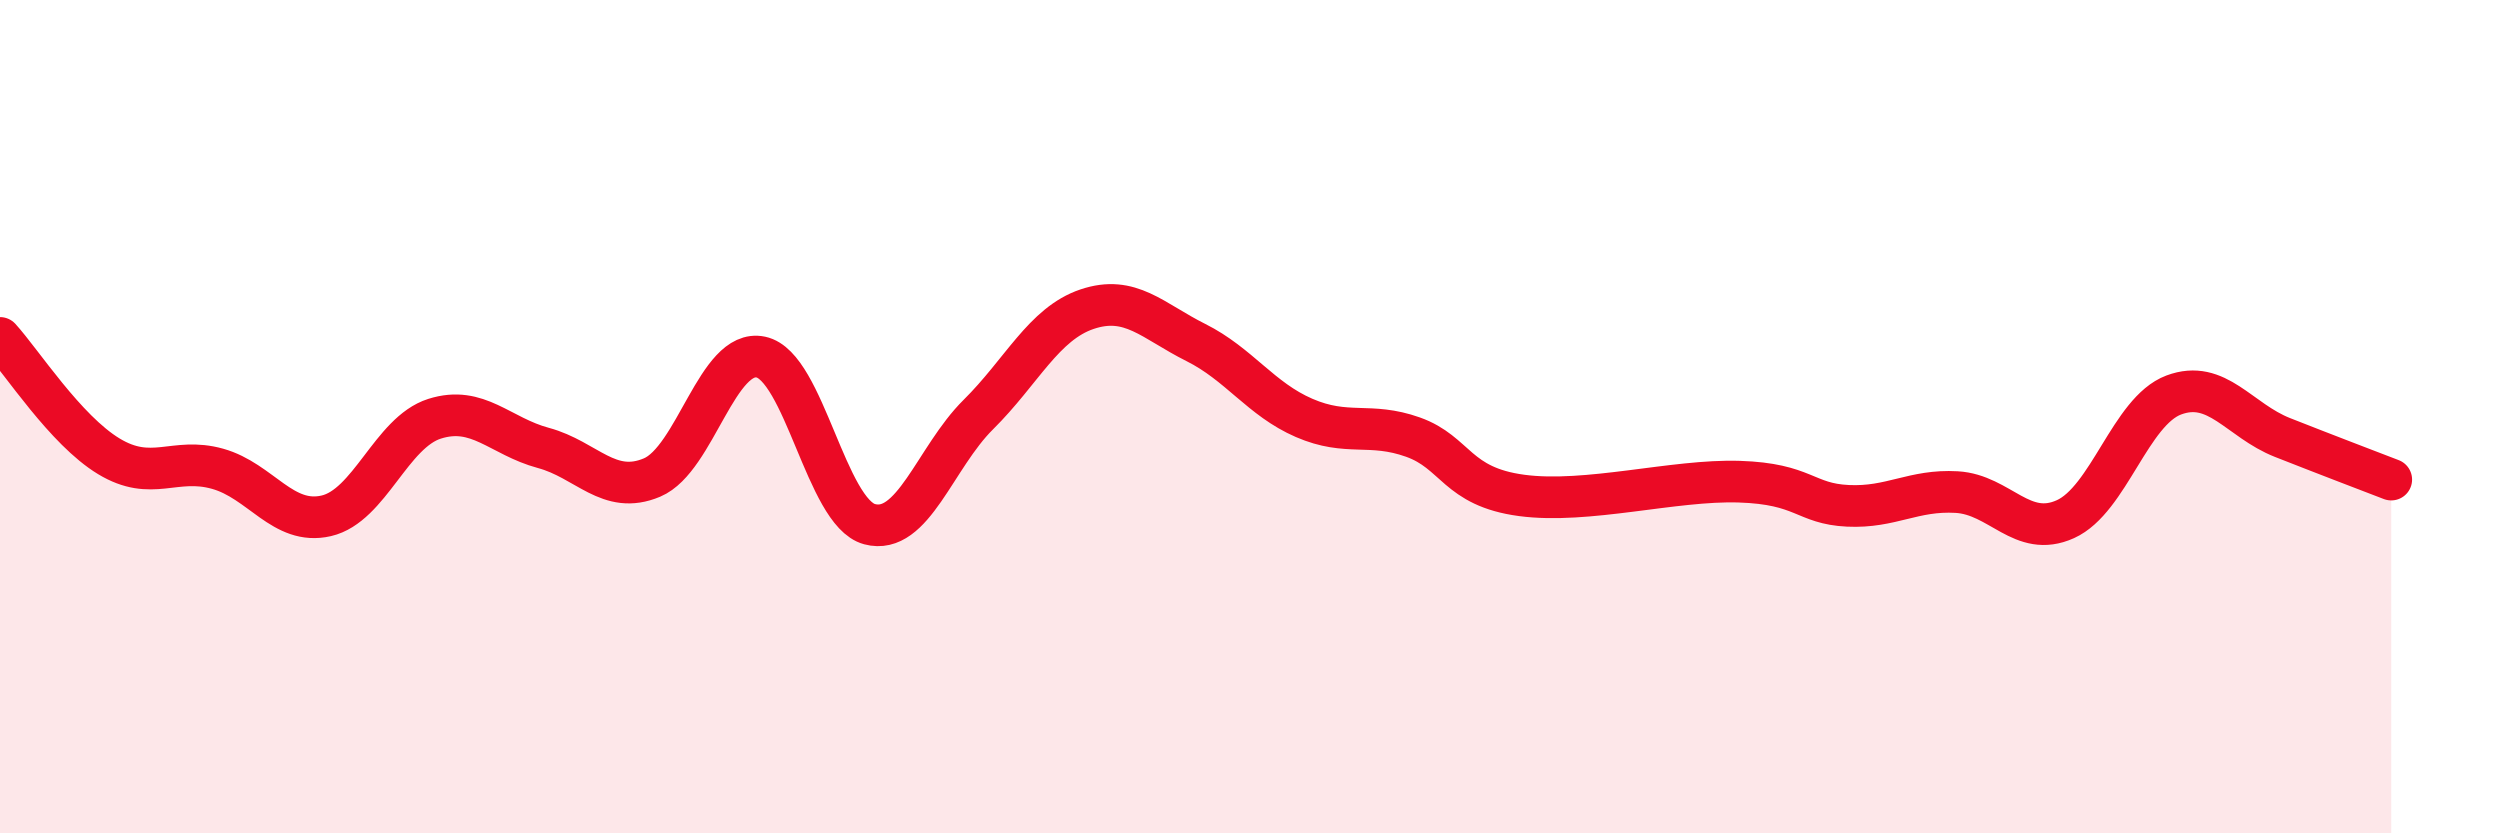
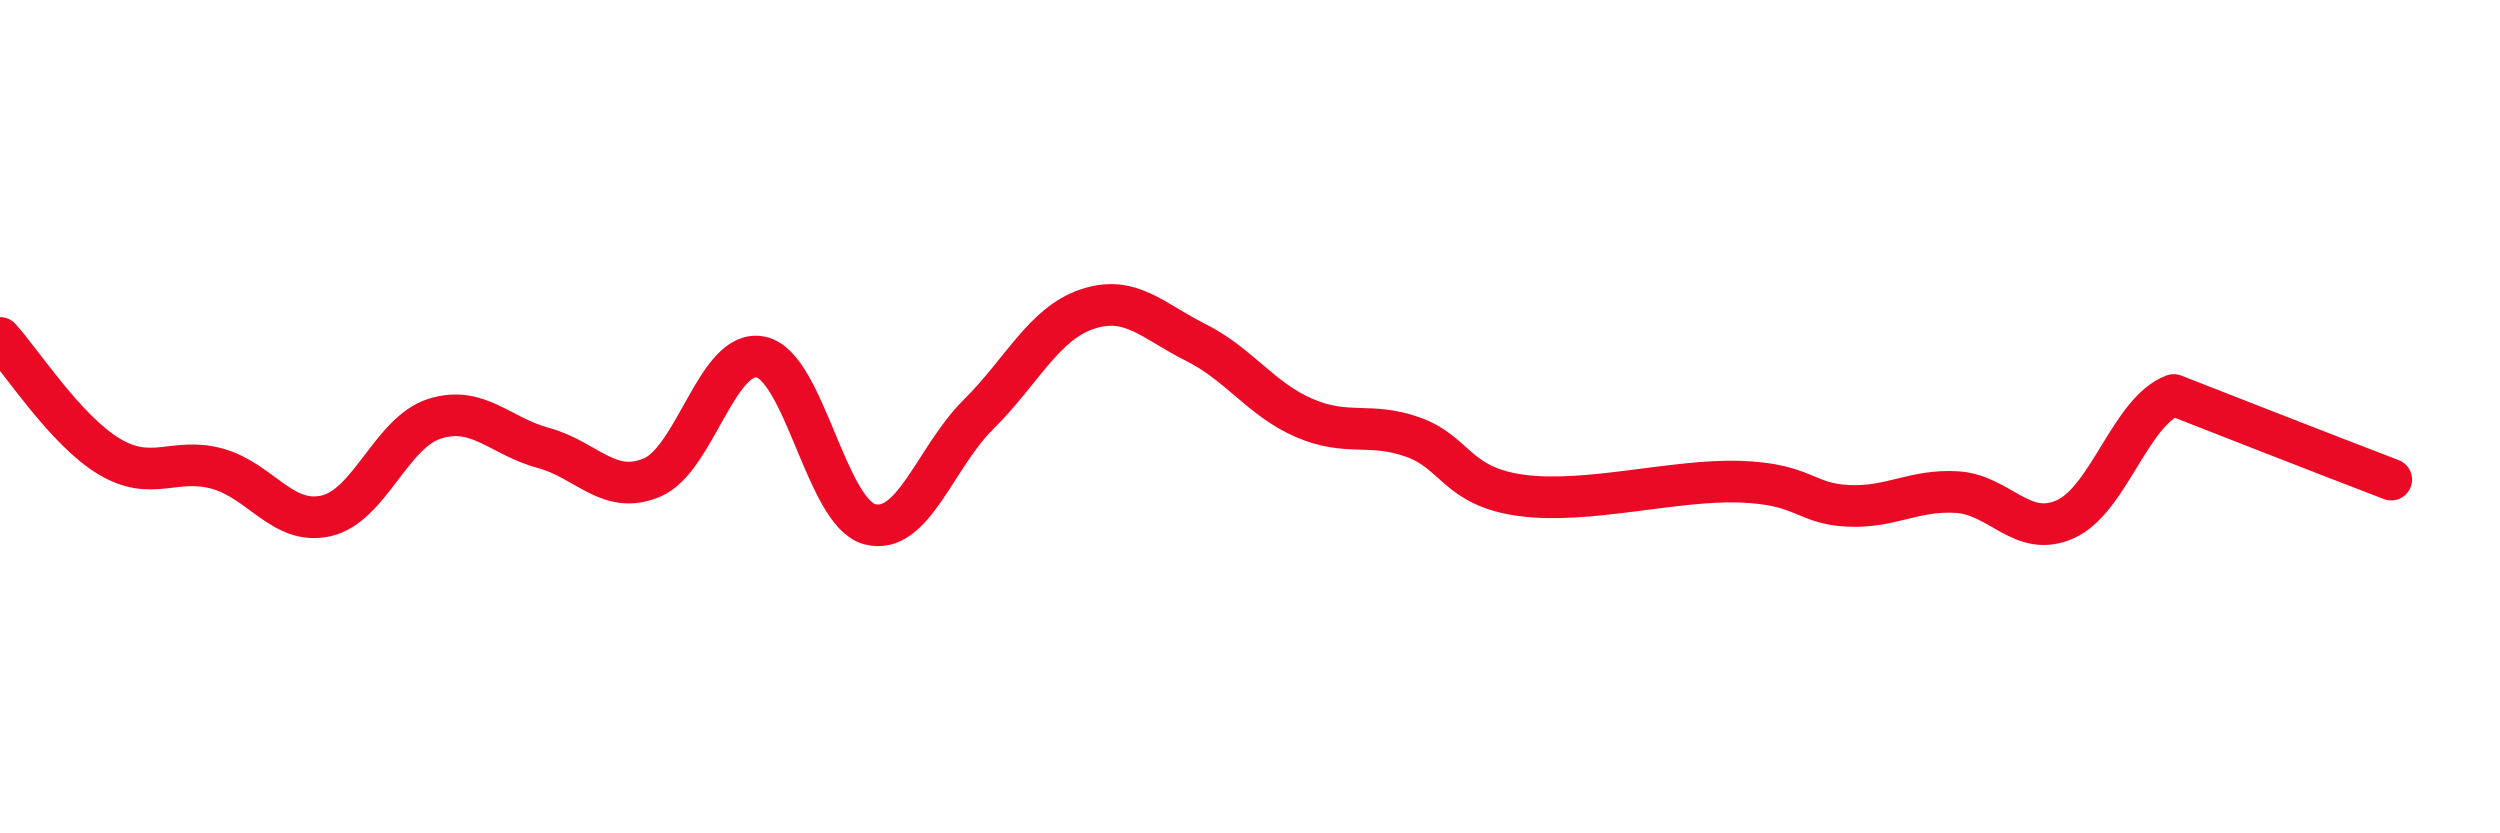
<svg xmlns="http://www.w3.org/2000/svg" width="60" height="20" viewBox="0 0 60 20">
-   <path d="M 0,8.11 C 0.52,8.68 1.57,10.32 2.61,10.95 C 3.65,11.58 4.18,10.96 5.22,11.25 C 6.26,11.54 6.79,12.62 7.83,12.38 C 8.87,12.14 9.39,10.38 10.43,10.05 C 11.47,9.72 12,10.47 13.04,10.75 C 14.08,11.03 14.61,11.9 15.65,11.46 C 16.69,11.02 17.22,8.35 18.26,8.57 C 19.3,8.79 19.83,12.3 20.87,12.58 C 21.91,12.86 22.44,10.98 23.48,9.95 C 24.52,8.92 25.05,7.77 26.09,7.42 C 27.13,7.07 27.66,7.7 28.7,8.22 C 29.74,8.74 30.26,9.58 31.3,10.03 C 32.34,10.48 32.87,10.12 33.91,10.49 C 34.95,10.86 34.95,11.68 36.52,11.89 C 38.09,12.1 40.17,11.51 41.74,11.56 C 43.31,11.61 43.31,12.09 44.35,12.14 C 45.39,12.19 45.92,11.75 46.96,11.81 C 48,11.87 48.53,12.93 49.57,12.46 C 50.61,11.99 51.13,9.87 52.17,9.48 C 53.21,9.09 53.74,10.09 54.78,10.5 C 55.82,10.91 56.87,11.31 57.39,11.51L57.39 20L0 20Z" fill="#EB0A25" opacity="0.1" stroke-linecap="round" stroke-linejoin="round" />
-   <path d="M 0,8.11 C 0.52,8.68 1.57,10.32 2.61,10.95 C 3.65,11.58 4.18,10.96 5.22,11.25 C 6.26,11.54 6.79,12.62 7.83,12.38 C 8.87,12.14 9.39,10.38 10.43,10.05 C 11.47,9.72 12,10.47 13.04,10.75 C 14.08,11.03 14.61,11.9 15.65,11.46 C 16.69,11.02 17.22,8.35 18.26,8.57 C 19.3,8.79 19.83,12.3 20.87,12.58 C 21.91,12.86 22.44,10.98 23.48,9.95 C 24.52,8.92 25.05,7.77 26.09,7.42 C 27.13,7.07 27.66,7.7 28.7,8.22 C 29.74,8.74 30.26,9.58 31.3,10.03 C 32.34,10.48 32.87,10.12 33.91,10.49 C 34.95,10.86 34.95,11.68 36.52,11.89 C 38.09,12.1 40.17,11.51 41.74,11.56 C 43.31,11.61 43.31,12.09 44.35,12.14 C 45.39,12.19 45.92,11.75 46.96,11.81 C 48,11.87 48.53,12.93 49.57,12.46 C 50.61,11.99 51.13,9.87 52.17,9.48 C 53.21,9.09 53.74,10.09 54.78,10.5 C 55.82,10.91 56.87,11.31 57.39,11.51" stroke="#EB0A25" stroke-width="1" fill="none" stroke-linecap="round" stroke-linejoin="round" />
+   <path d="M 0,8.11 C 0.52,8.68 1.57,10.32 2.61,10.95 C 3.65,11.58 4.18,10.96 5.22,11.25 C 6.26,11.54 6.79,12.62 7.83,12.38 C 8.87,12.14 9.39,10.38 10.43,10.05 C 11.47,9.72 12,10.47 13.04,10.75 C 14.08,11.03 14.61,11.9 15.65,11.46 C 16.69,11.02 17.22,8.35 18.26,8.57 C 19.3,8.79 19.83,12.3 20.87,12.58 C 21.91,12.86 22.44,10.98 23.48,9.95 C 24.52,8.92 25.05,7.77 26.09,7.42 C 27.13,7.07 27.66,7.7 28.7,8.22 C 29.74,8.74 30.26,9.58 31.3,10.03 C 32.34,10.48 32.87,10.12 33.91,10.49 C 34.95,10.86 34.95,11.68 36.52,11.89 C 38.09,12.1 40.17,11.51 41.74,11.56 C 43.31,11.61 43.31,12.09 44.35,12.14 C 45.39,12.19 45.92,11.75 46.96,11.81 C 48,11.87 48.53,12.93 49.57,12.46 C 50.61,11.99 51.13,9.87 52.17,9.48 C 55.82,10.91 56.87,11.31 57.39,11.51" stroke="#EB0A25" stroke-width="1" fill="none" stroke-linecap="round" stroke-linejoin="round" />
</svg>